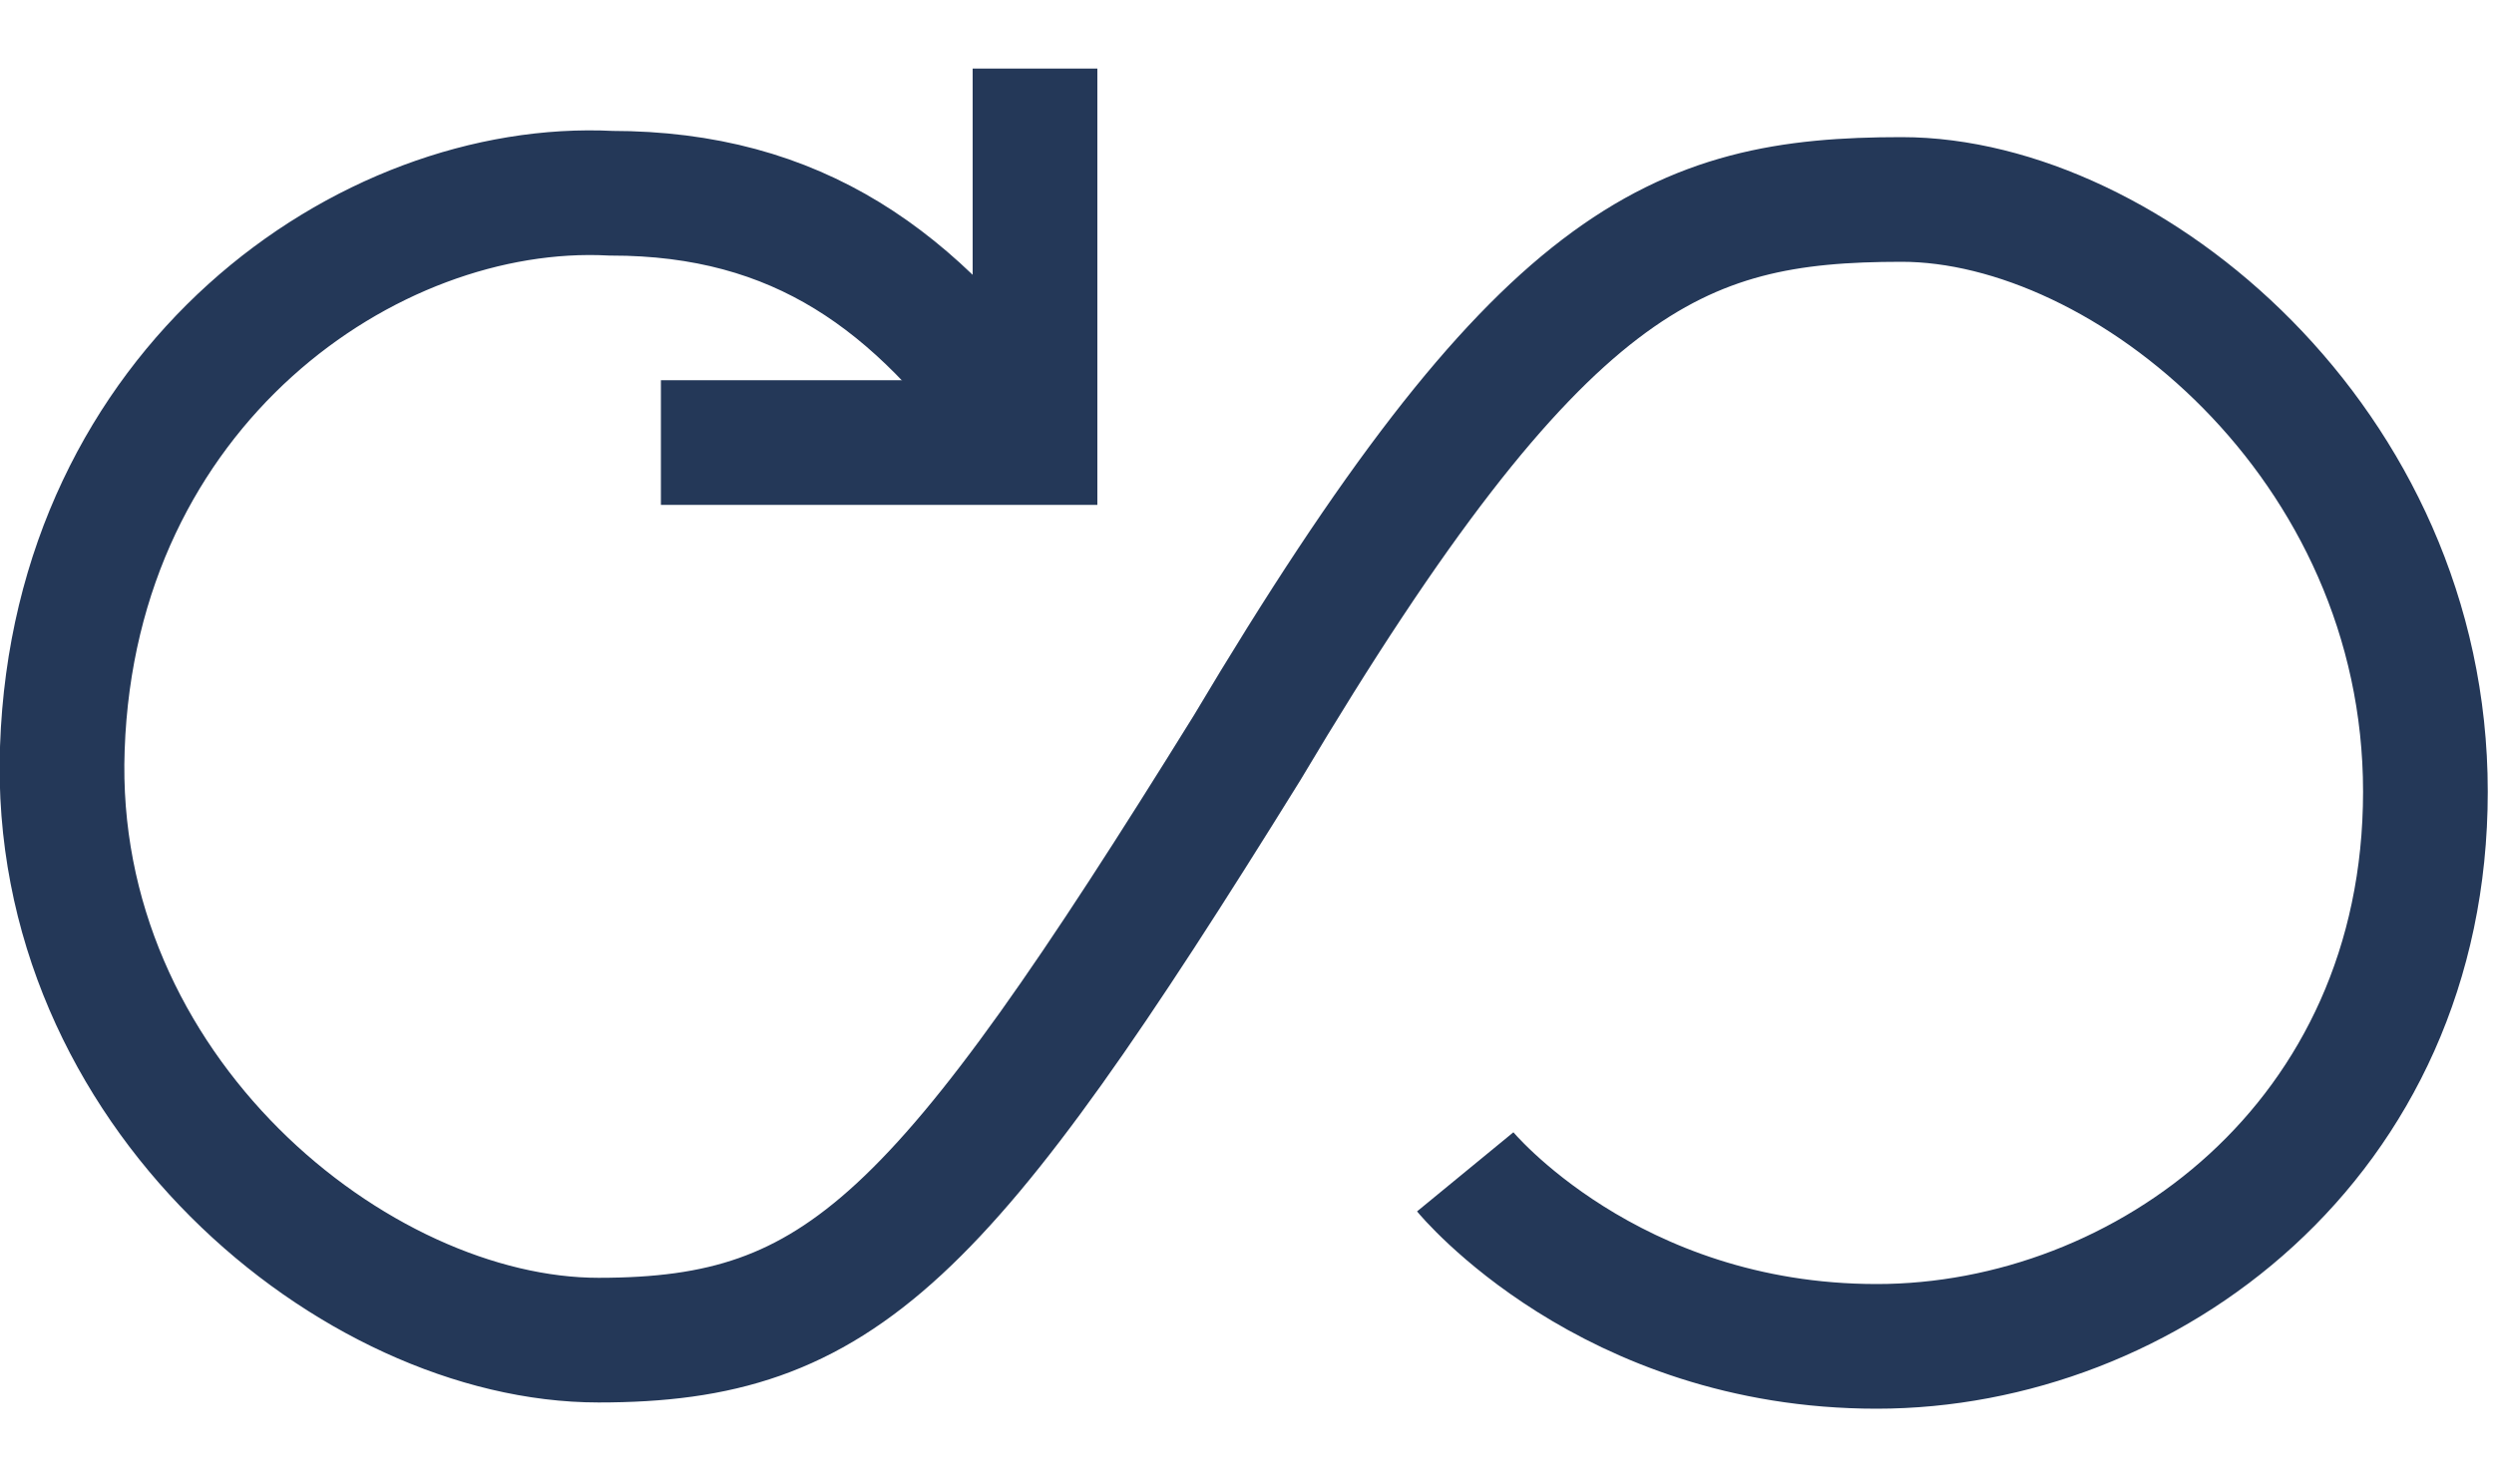
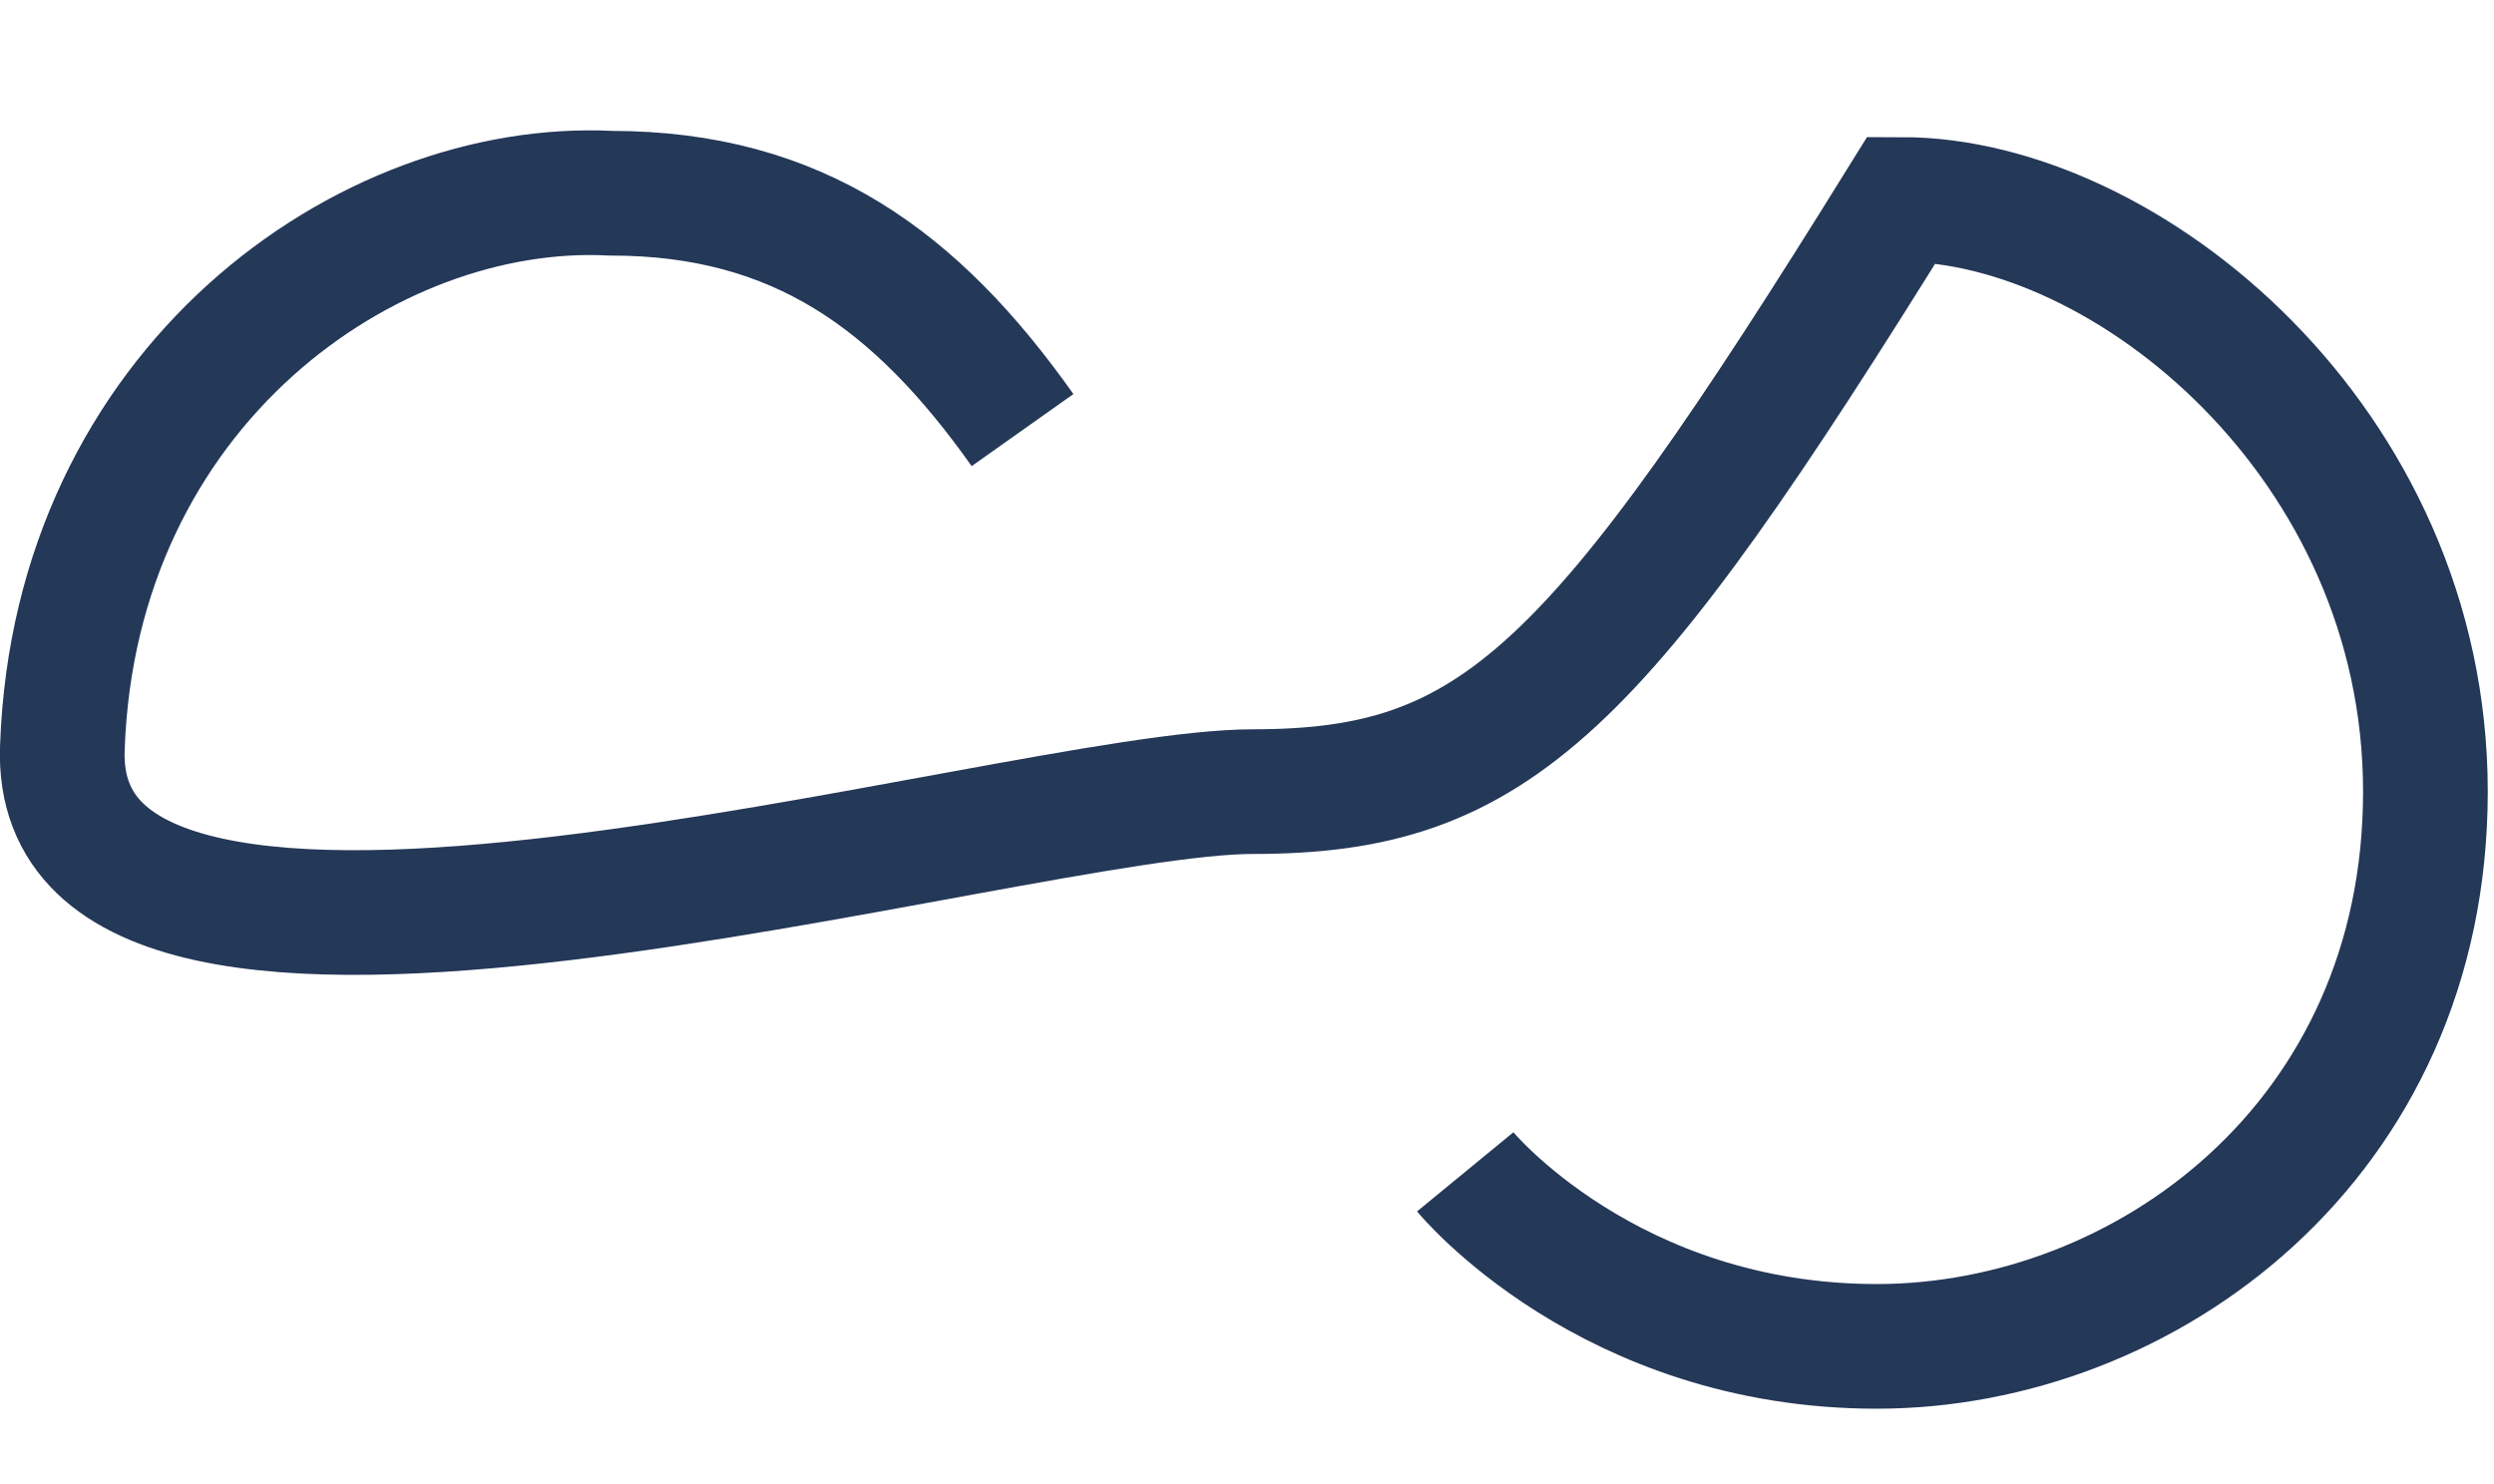
<svg xmlns="http://www.w3.org/2000/svg" version="1.1" id="Layer_1" x="0px" y="0px" viewBox="0 0 40 23.8" style="enable-background:new 0 0 40 23.8;" xml:space="preserve">
  <style type="text/css">
	.st0{fill:none;stroke:#243858;stroke-width:2;stroke-miterlimit:10;}
</style>
  <title>organize-infinite</title>
  <g>
-     <path class="st0" d="M23.5,18.8c0,0,2.3,2.8,6.6,2.8s8.8-3.3,8.8-8.9s-4.8-9.5-8.4-9.5S24.7,4.1,20,12c-4.9,7.9-6.5,9.5-10.4,9.5   S0.8,17.5,1,12c0.2-5.8,4.9-9.1,8.8-8.9c3,0,4.9,1.4,6.6,3.8" />
-     <polyline class="st0" points="16.6,1.1 16.6,7.1 10.6,7.1  " />
+     <path class="st0" d="M23.5,18.8c0,0,2.3,2.8,6.6,2.8s8.8-3.3,8.8-8.9s-4.8-9.5-8.4-9.5c-4.9,7.9-6.5,9.5-10.4,9.5   S0.8,17.5,1,12c0.2-5.8,4.9-9.1,8.8-8.9c3,0,4.9,1.4,6.6,3.8" />
  </g>
</svg>